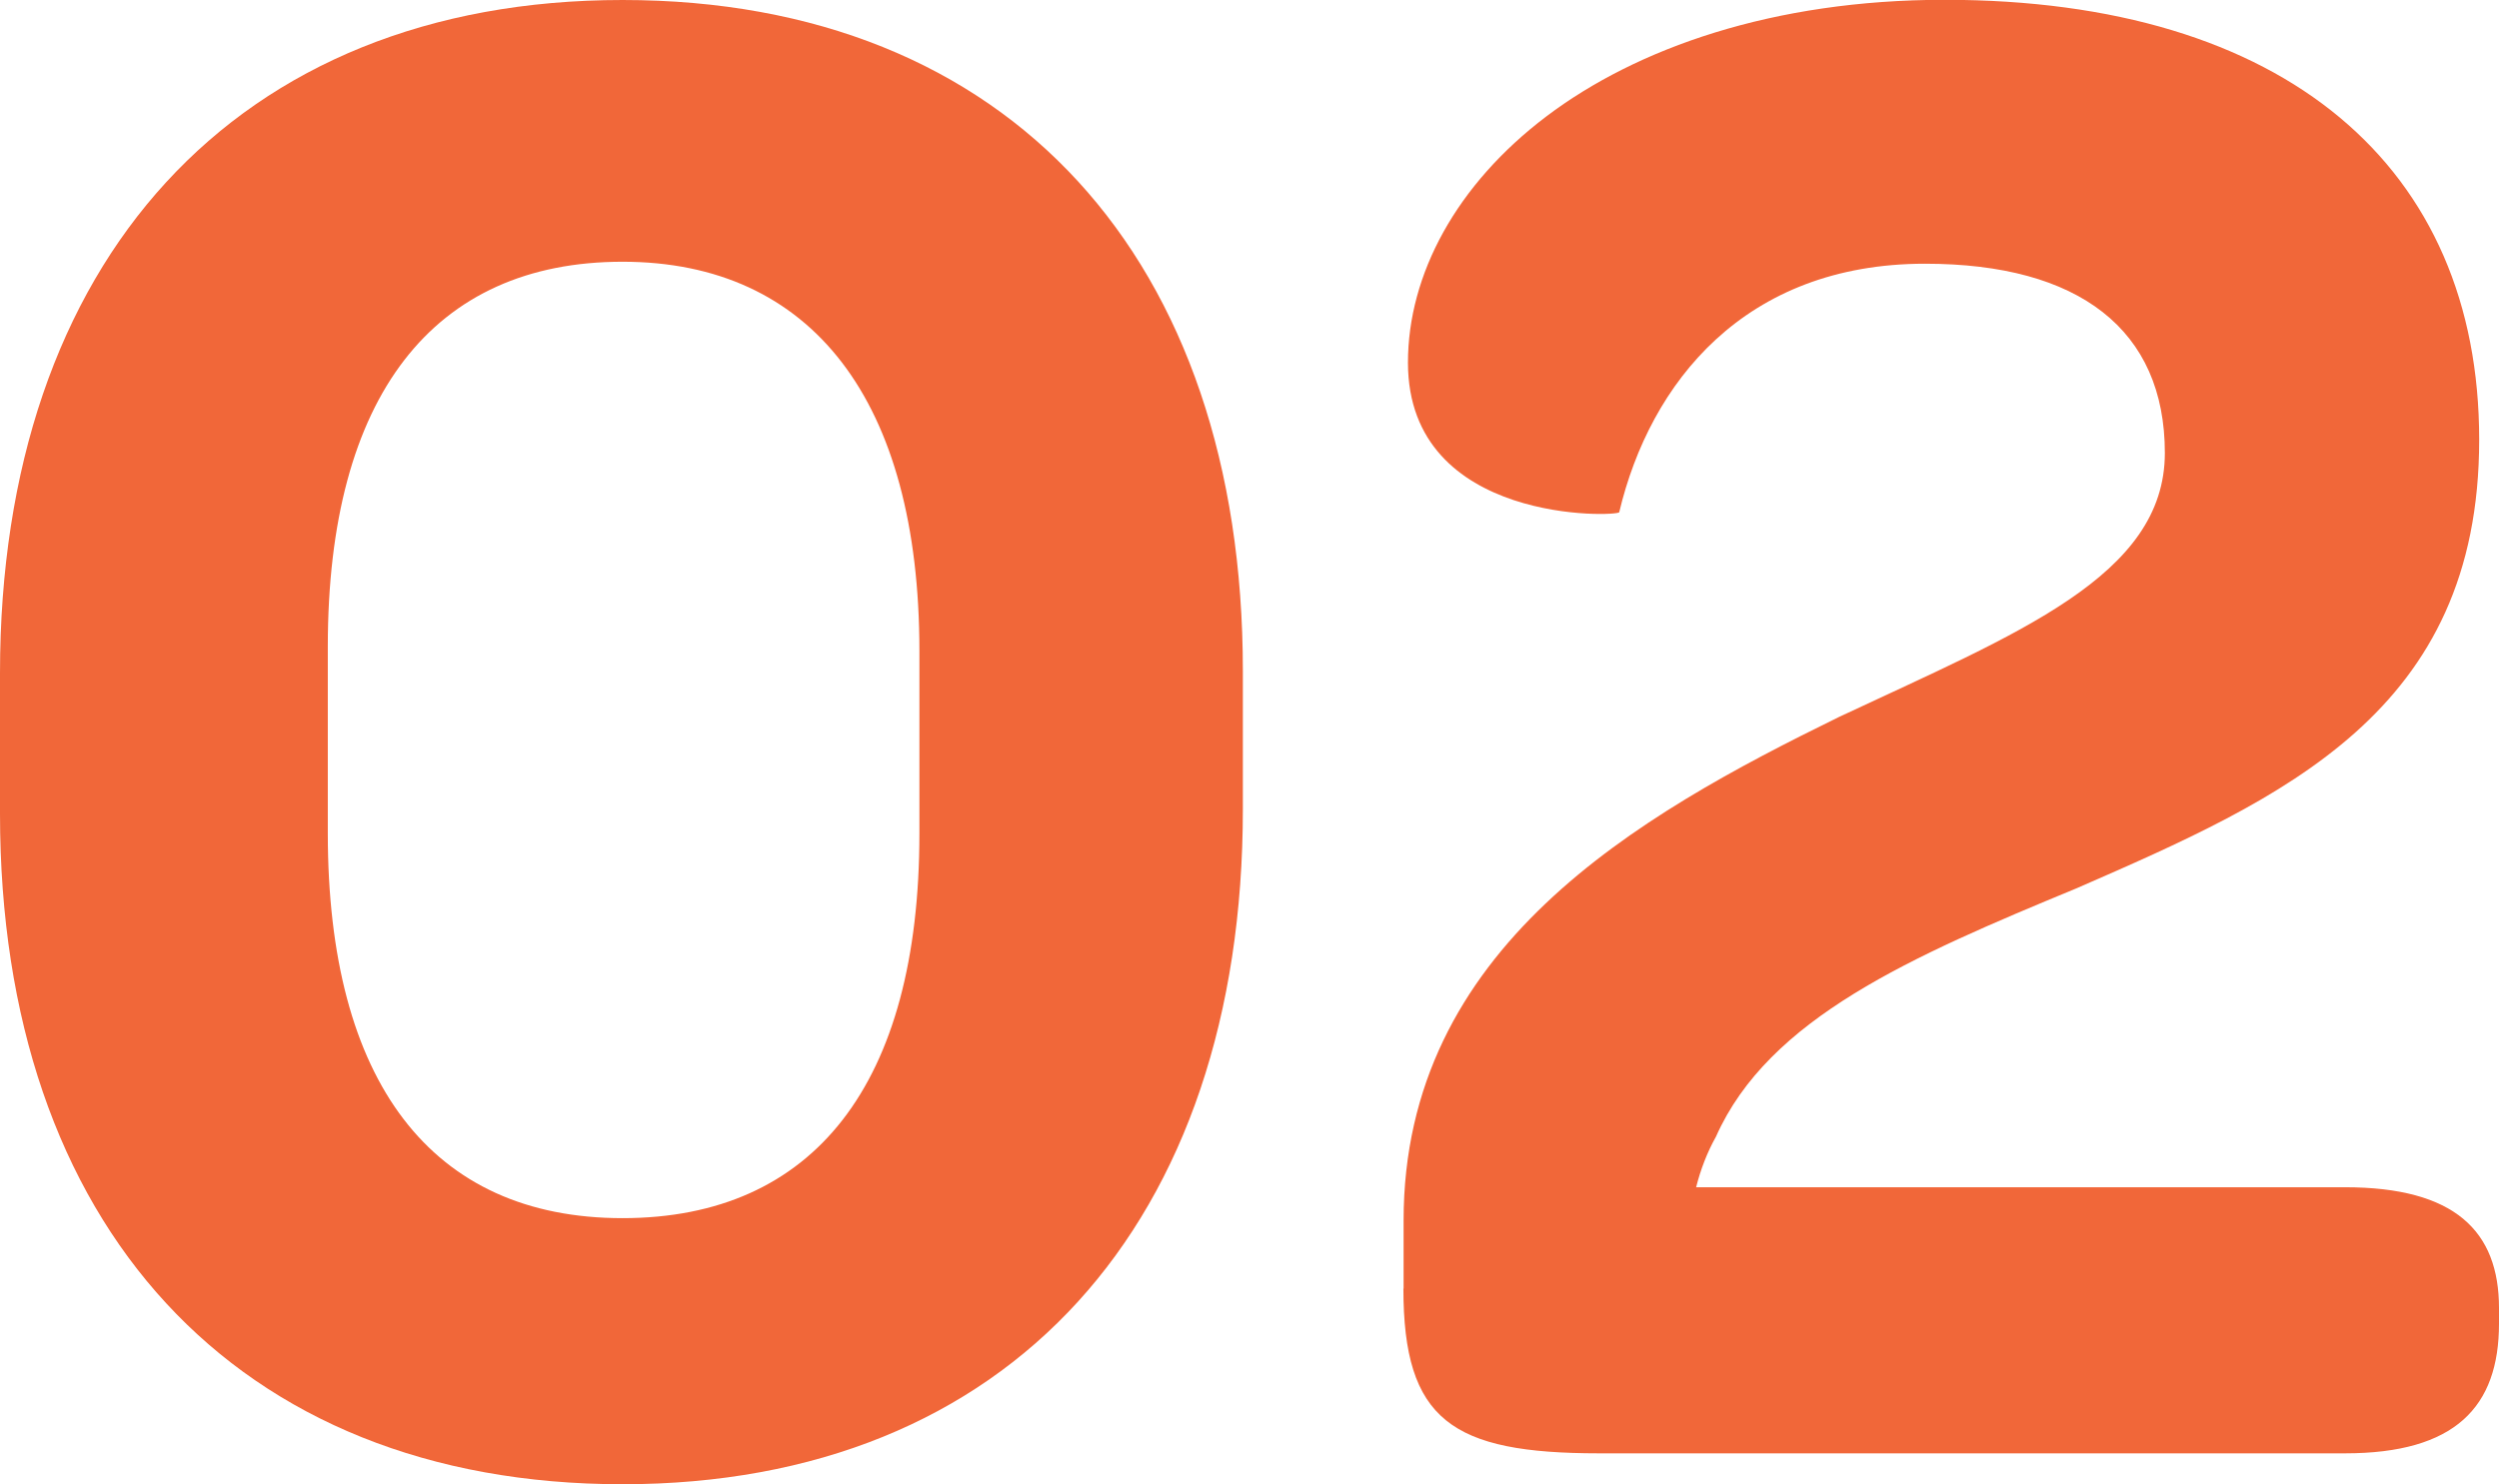
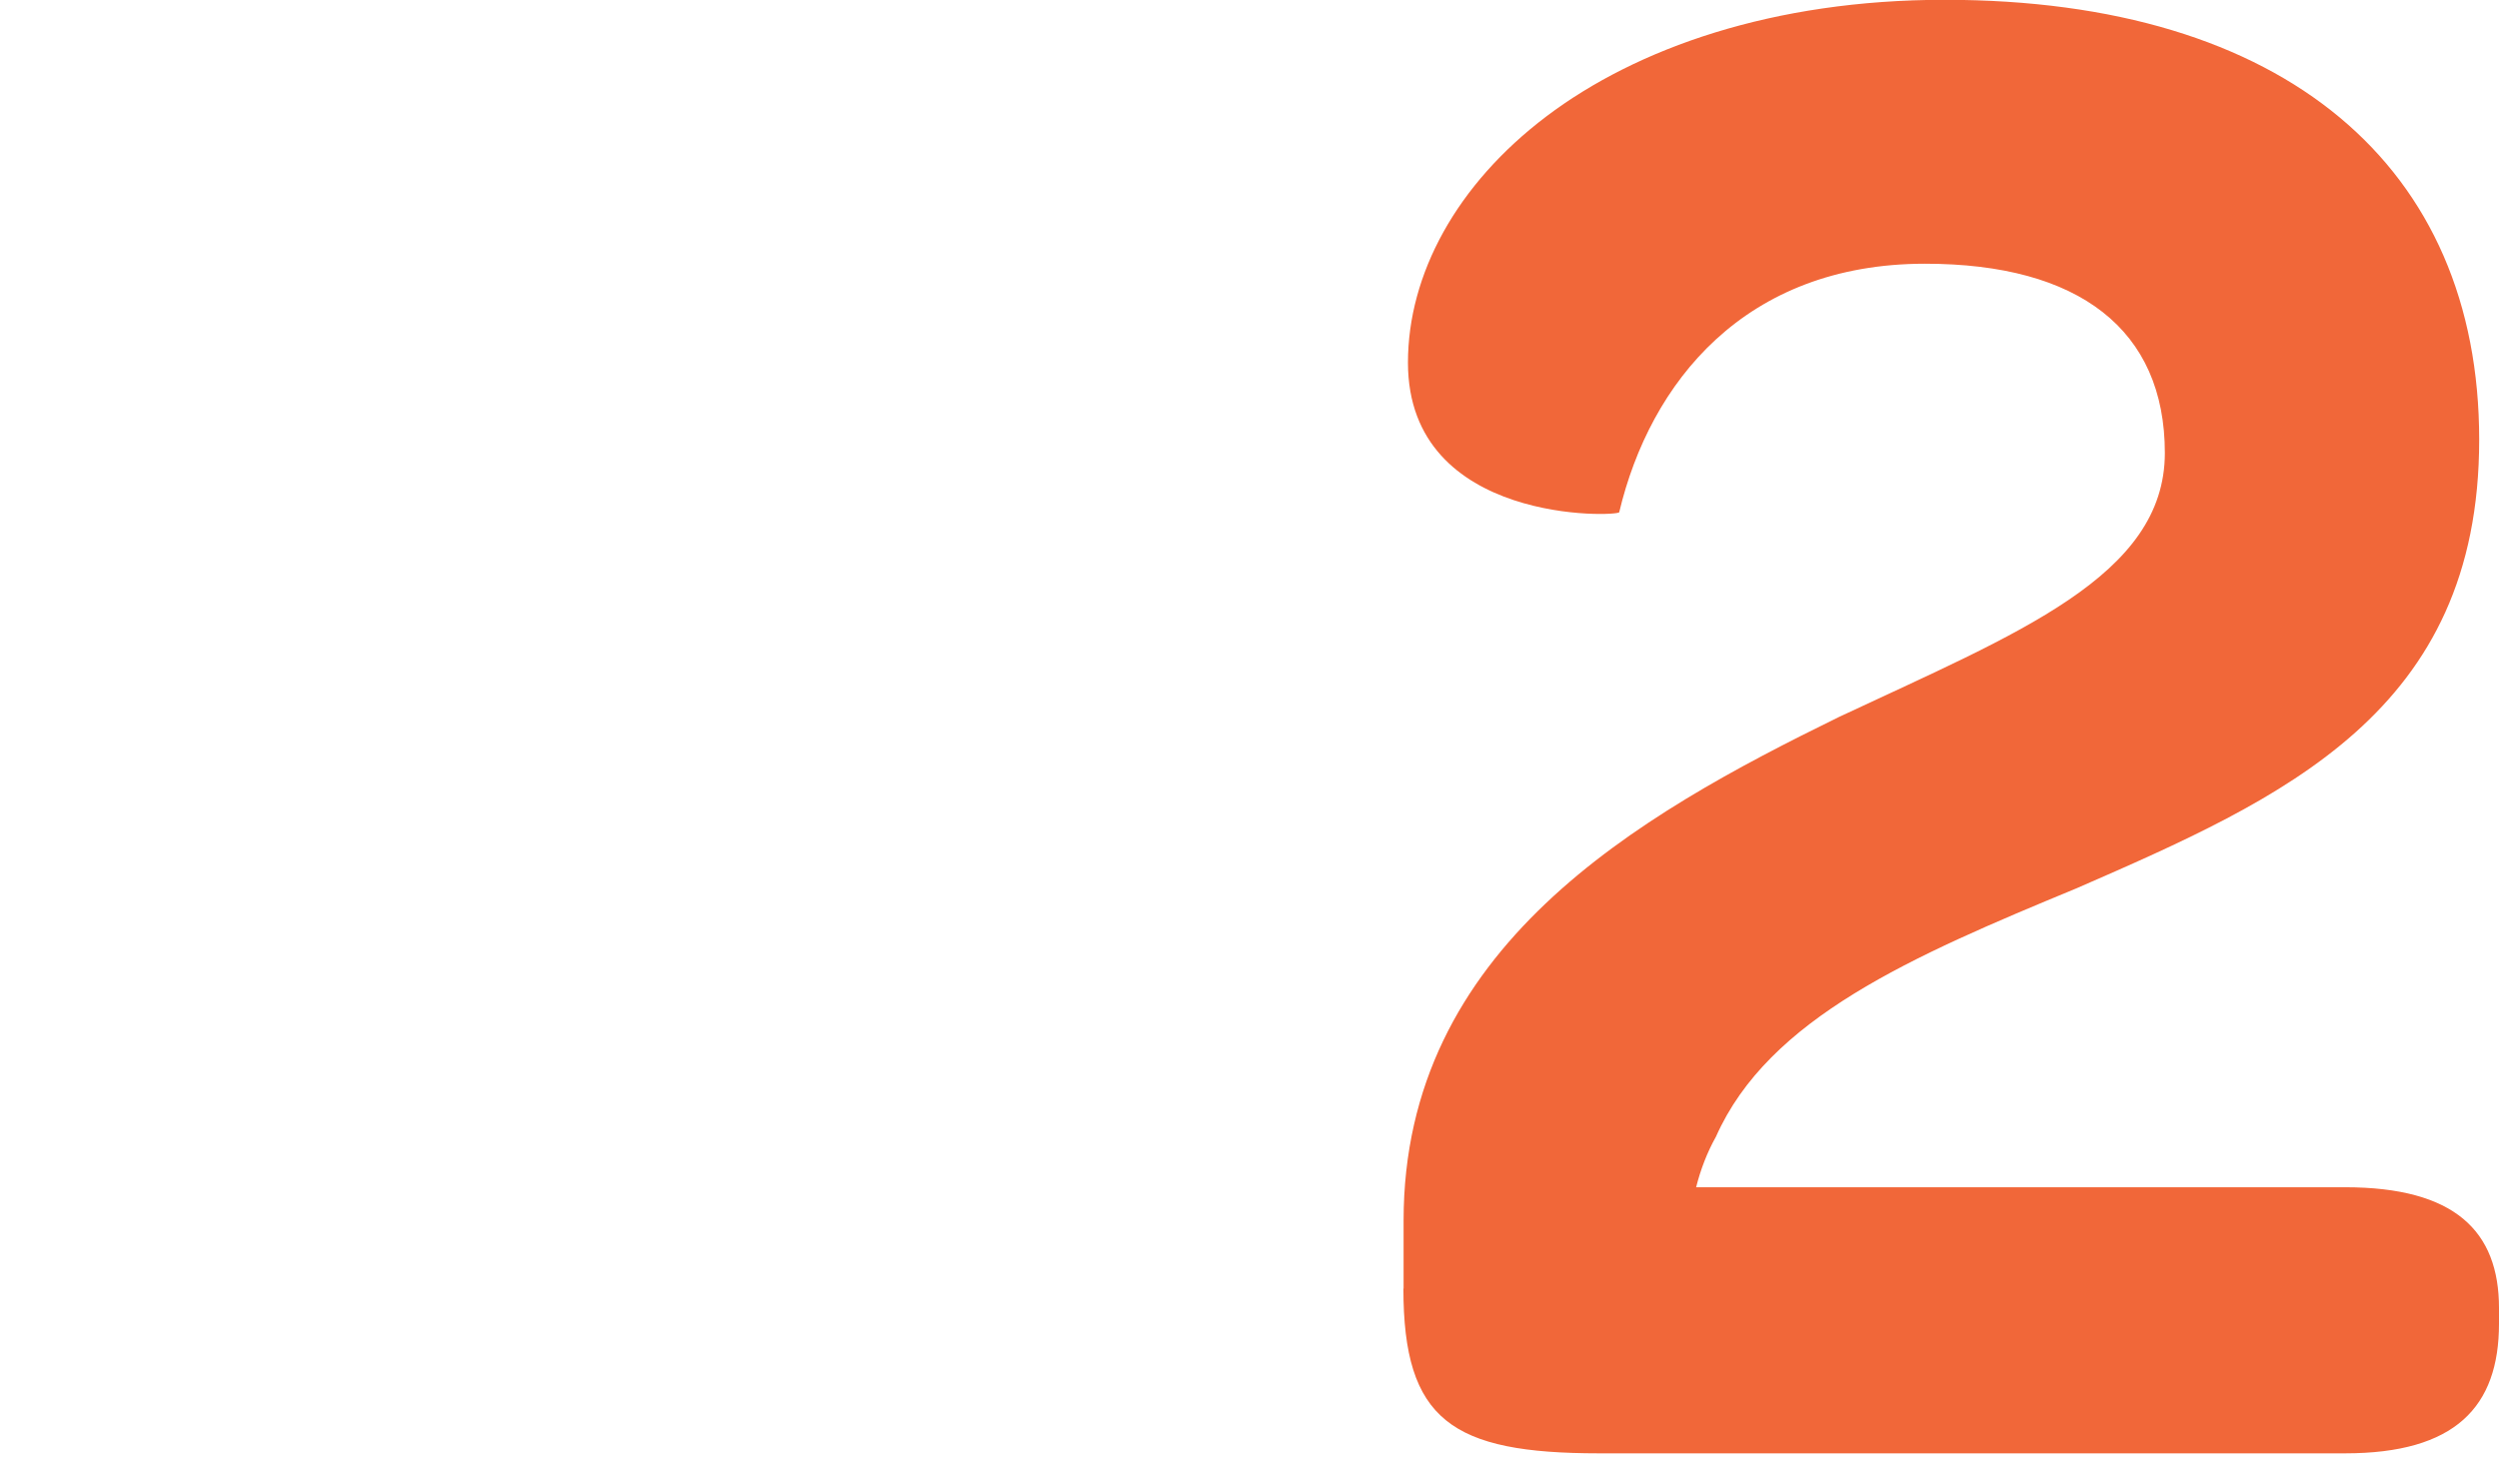
<svg xmlns="http://www.w3.org/2000/svg" id="Layer_1" data-name="Layer 1" viewBox="0 0 126.09 74.92">
  <defs>
    <style>
      .cls-1 {
        fill: #f16739;
        stroke-width: 0px;
      }
    </style>
  </defs>
-   <path class="cls-1" d="M0,41.07v-7.1C0,13.21,11.88,0,31.41,0s31.3,13.1,31.3,33.85v6.99c0,20.87-11.77,34.07-31.3,34.07S0,61.82,0,41.07ZM46.39,42.07v-9.21c0-12.65-5.44-19.65-14.98-19.65s-14.87,6.77-14.87,19.42v9.43c0,12.54,5.22,19.42,14.87,19.42s14.98-6.77,14.98-19.42Z" />
  <path class="cls-1" d="M70.82,65.04v-3.44c0-13.76,11.77-20.42,21.98-25.42,8.99-4.22,16.43-7.1,16.43-13.32s-4.33-9.55-12.1-9.55c-9.1,0-13.87,5.99-15.43,12.54,0,.22-10.66.67-10.66-7.55,0-4.44,2.44-8.99,6.99-12.43,4.55-3.44,11.43-5.88,20.09-5.88,17.2,0,26.97,8.44,26.97,22.2s-9.88,18.09-20.31,22.64c-8.32,3.44-15.54,6.55-18.2,12.54-.44.78-.78,1.67-1,2.55h32.74c5.55,0,7.77,2.22,7.77,6.1v.78c0,4.22-2.22,6.55-7.77,6.55h-37.63c-7.44,0-9.88-1.67-9.88-8.32Z" />
</svg>